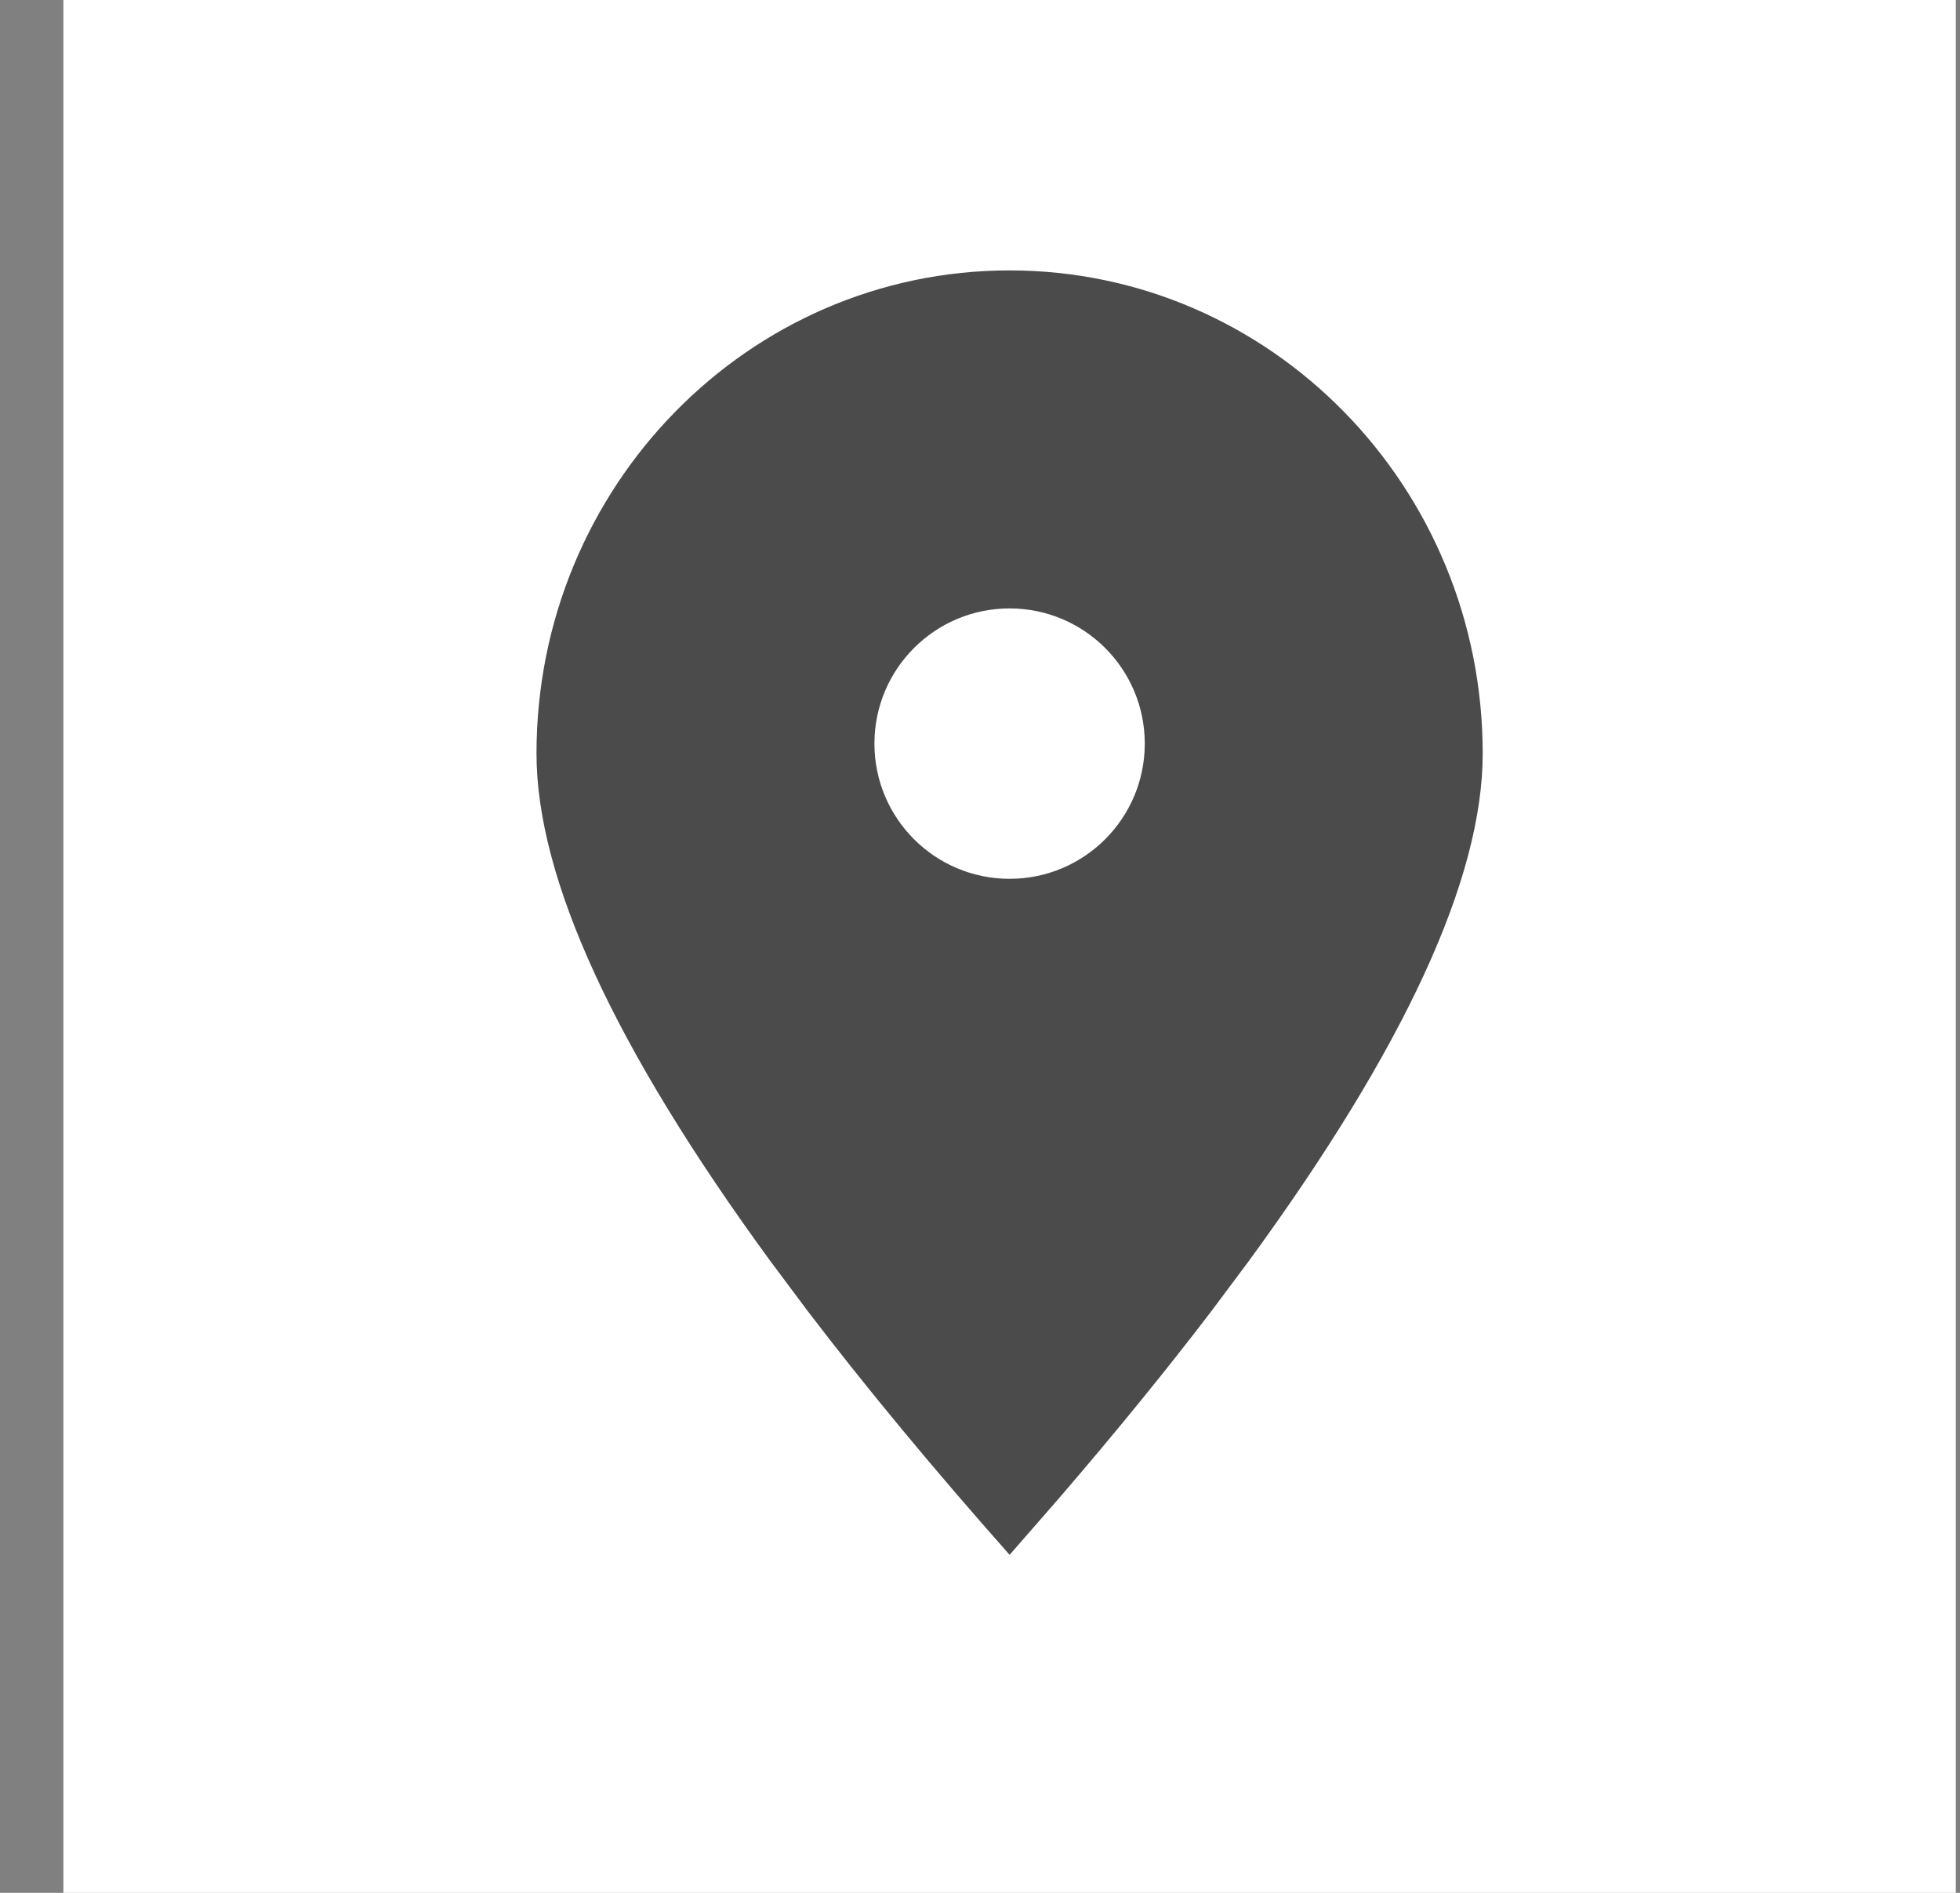
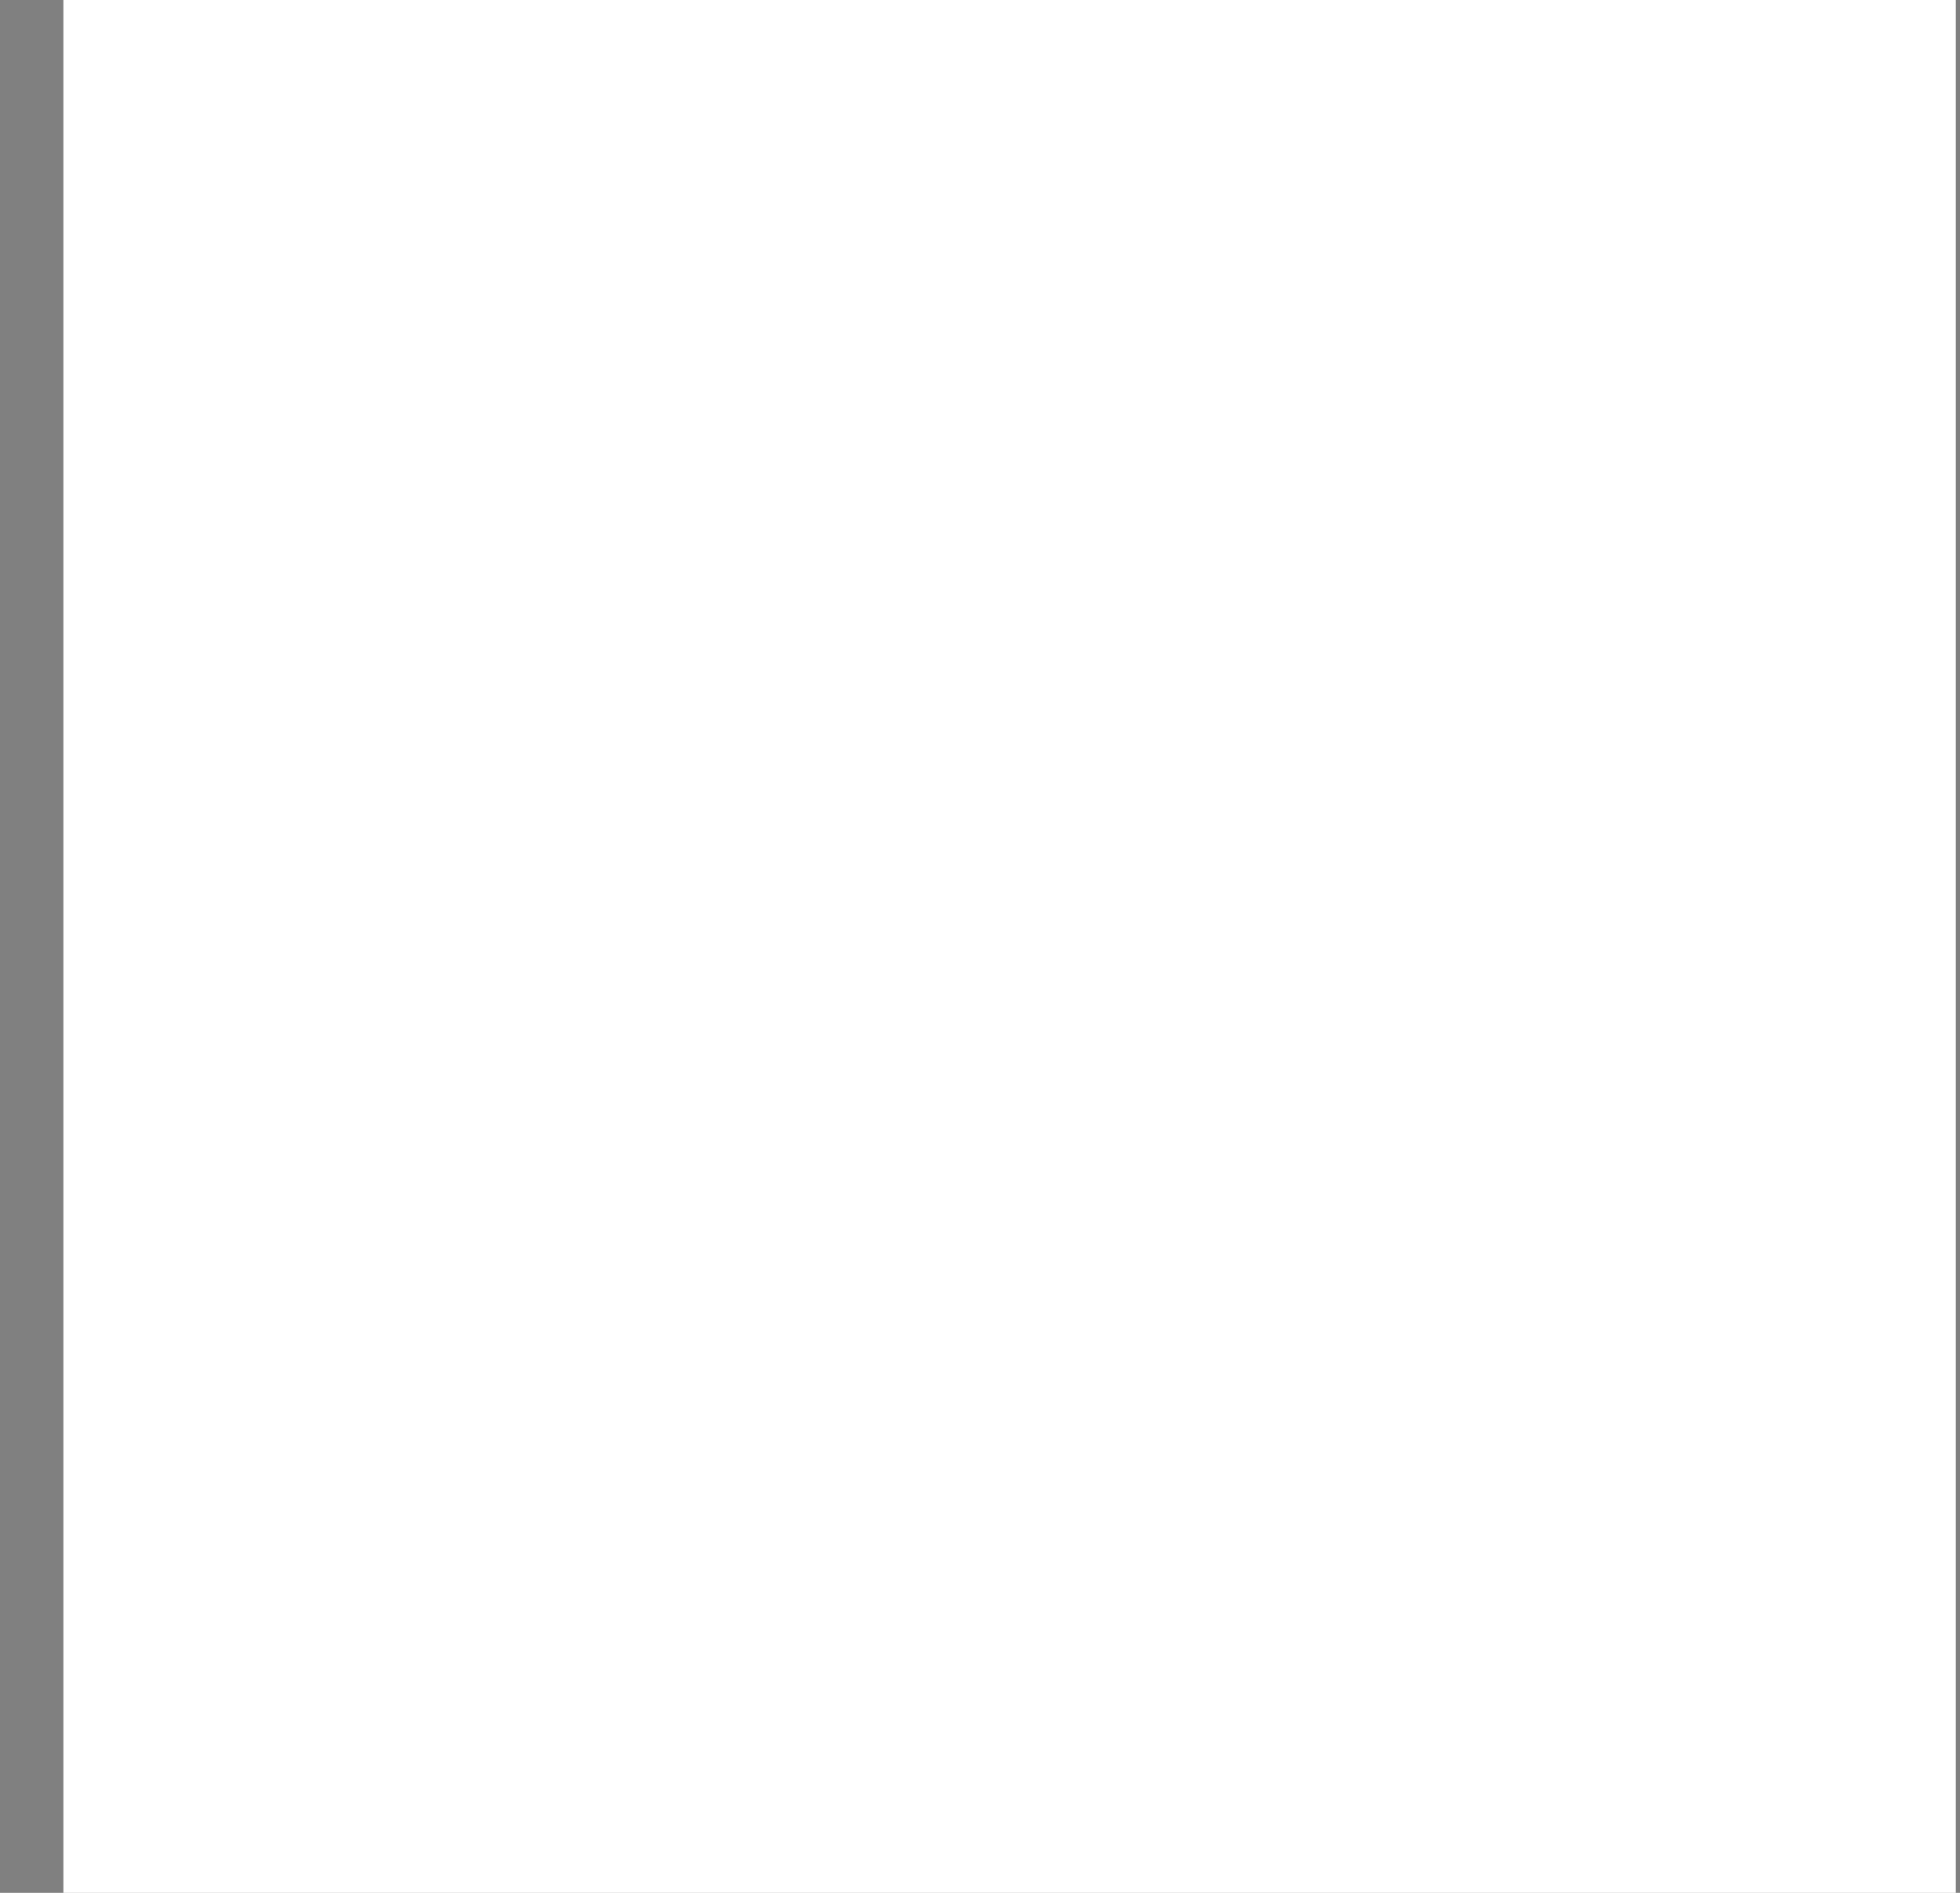
<svg xmlns="http://www.w3.org/2000/svg" width="29" height="28" viewBox="0 0 29 28" fill="none">
  <rect x="0" y="0" width="29" height="28" fill="#808080" stroke="none" />
  <rect width="28" height="28" transform="translate(0.938)" fill="white" />
-   <path fill-rule="evenodd" clip-rule="evenodd" d="M15.674 22.157L14.938 23C13.802 21.718 12.805 20.514 11.946 19.388L11.394 18.649C9.09 15.496 7.938 12.995 7.938 11.146C7.938 7.2 11.072 4 14.938 4C18.803 4 21.938 7.2 21.938 11.146C21.938 12.995 20.785 15.496 18.481 18.649L17.929 19.388C17.261 20.264 16.509 21.187 15.674 22.157ZM16.938 11C16.938 12.105 16.042 13 14.938 13C13.833 13 12.938 12.105 12.938 11C12.938 9.895 13.833 9 14.938 9C16.042 9 16.938 9.895 16.938 11Z" fill="#4B4B4B" />
</svg>